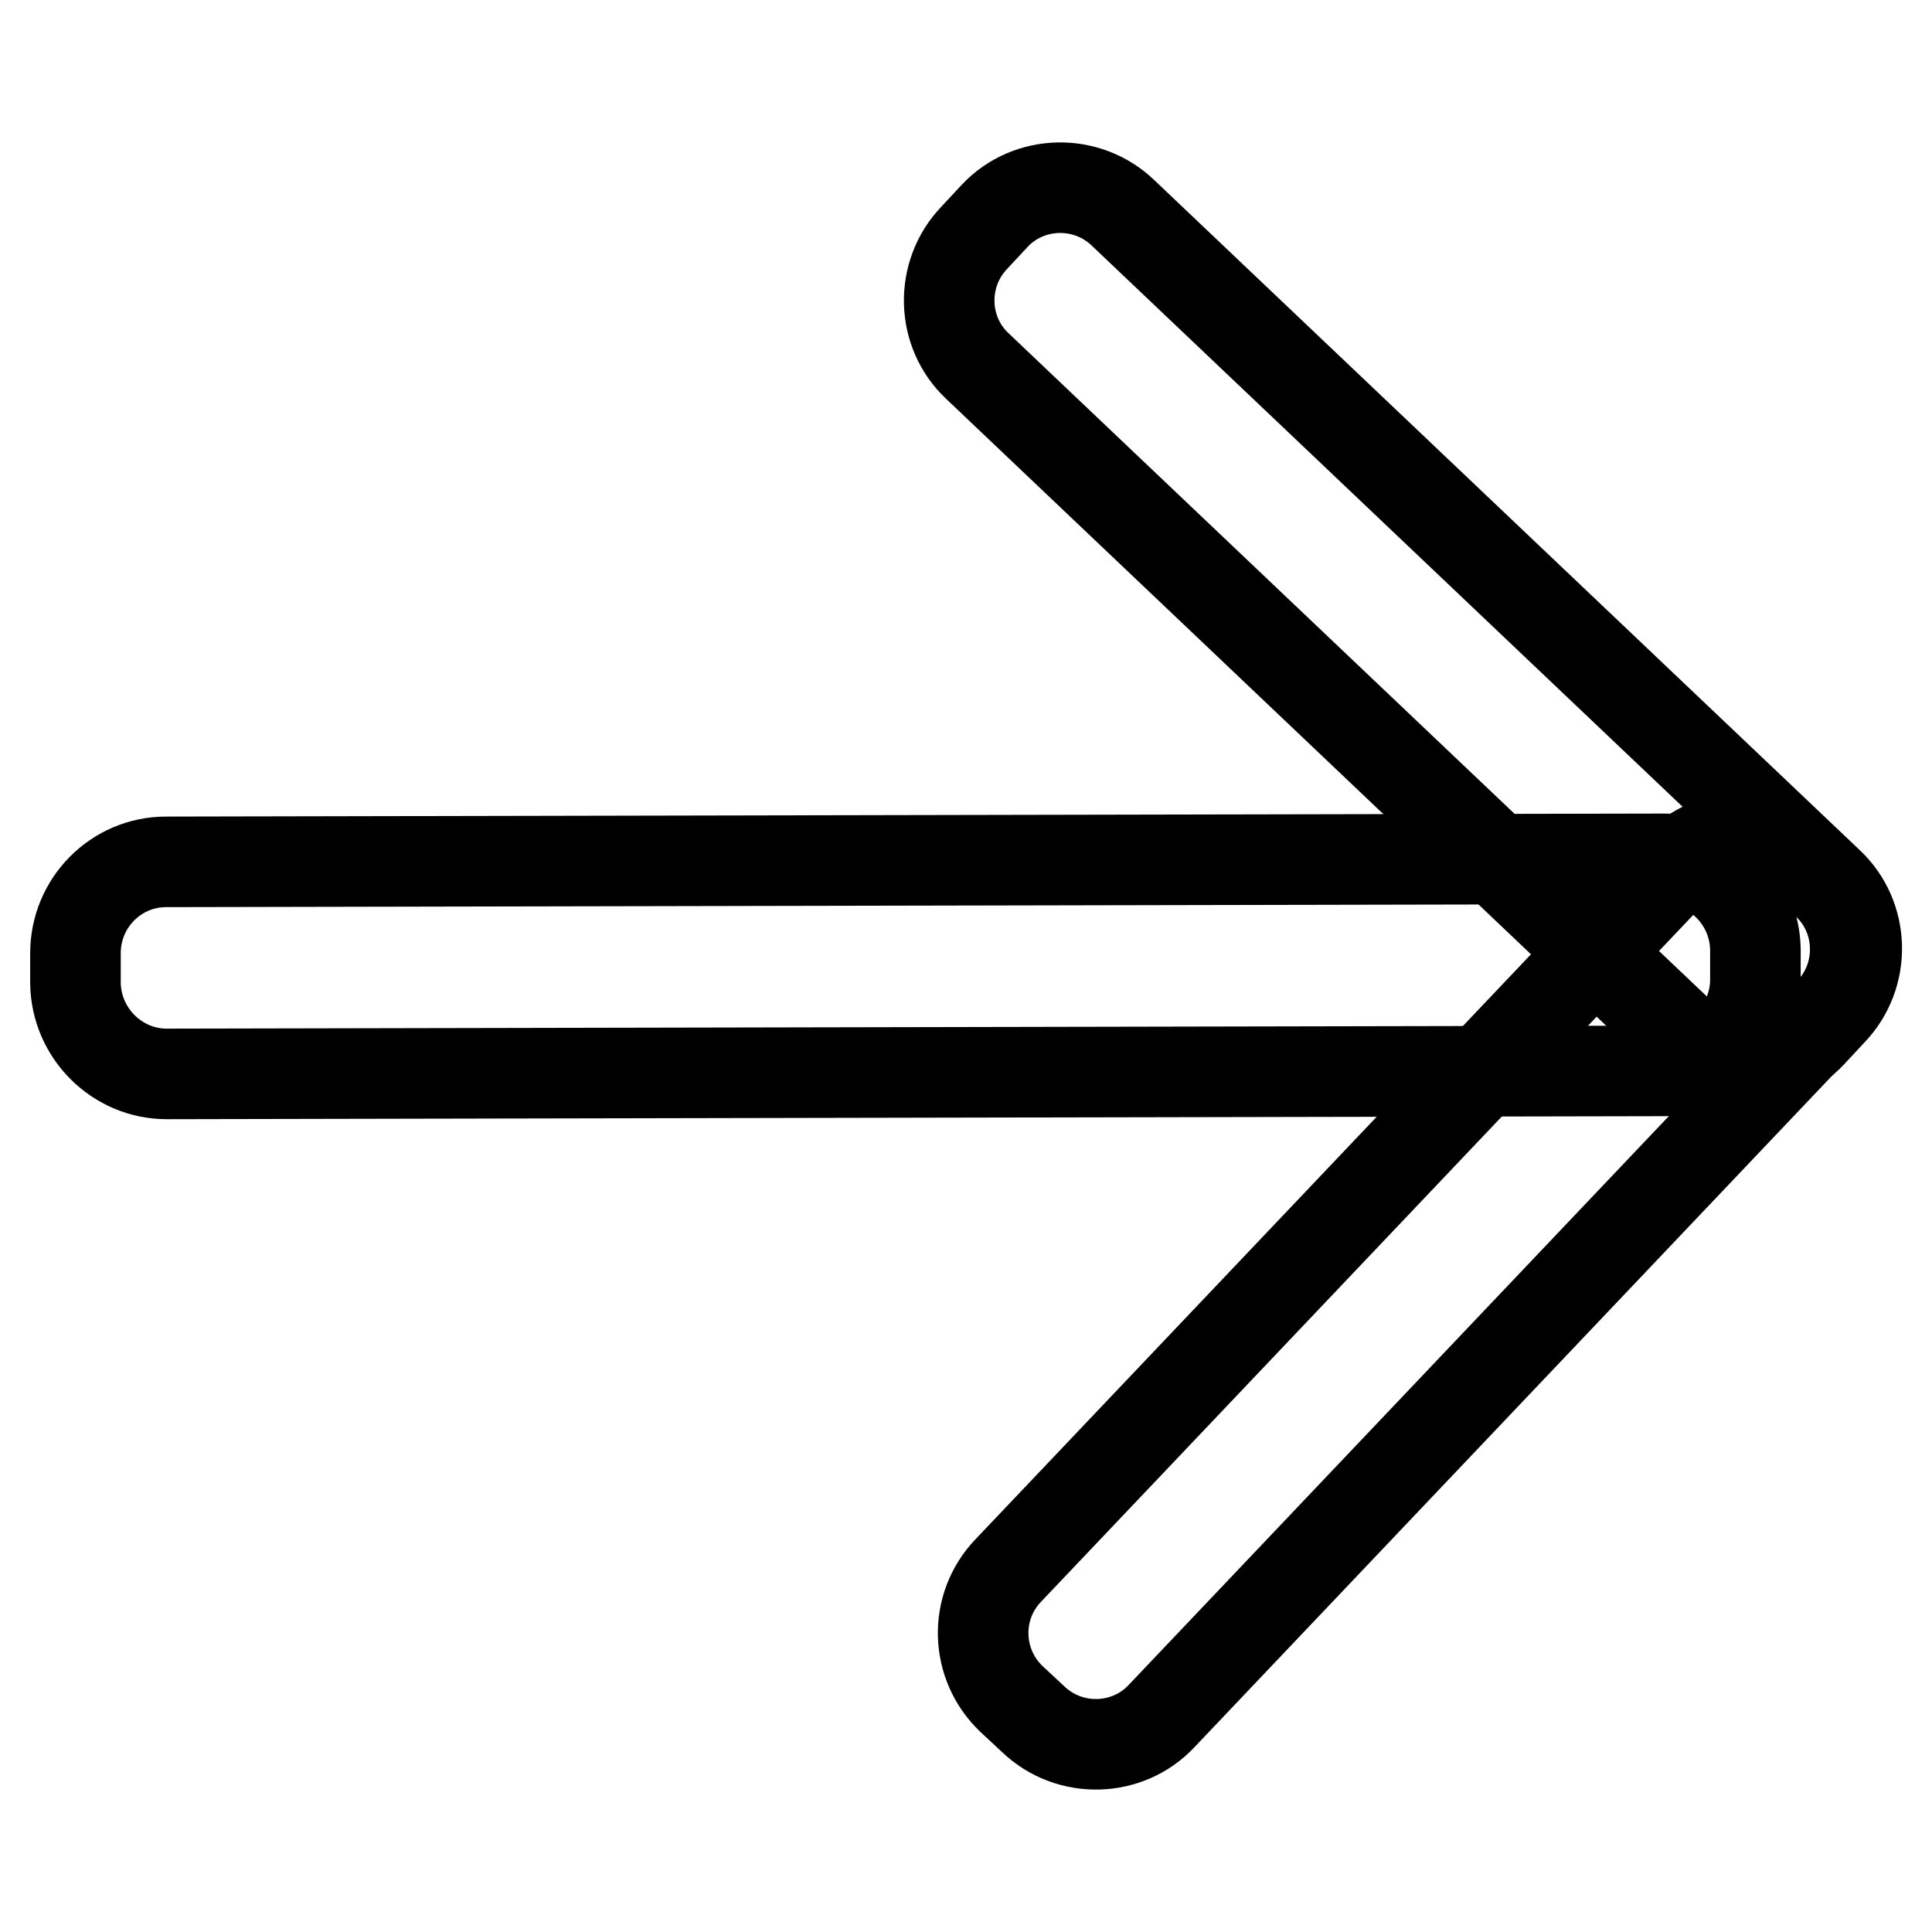
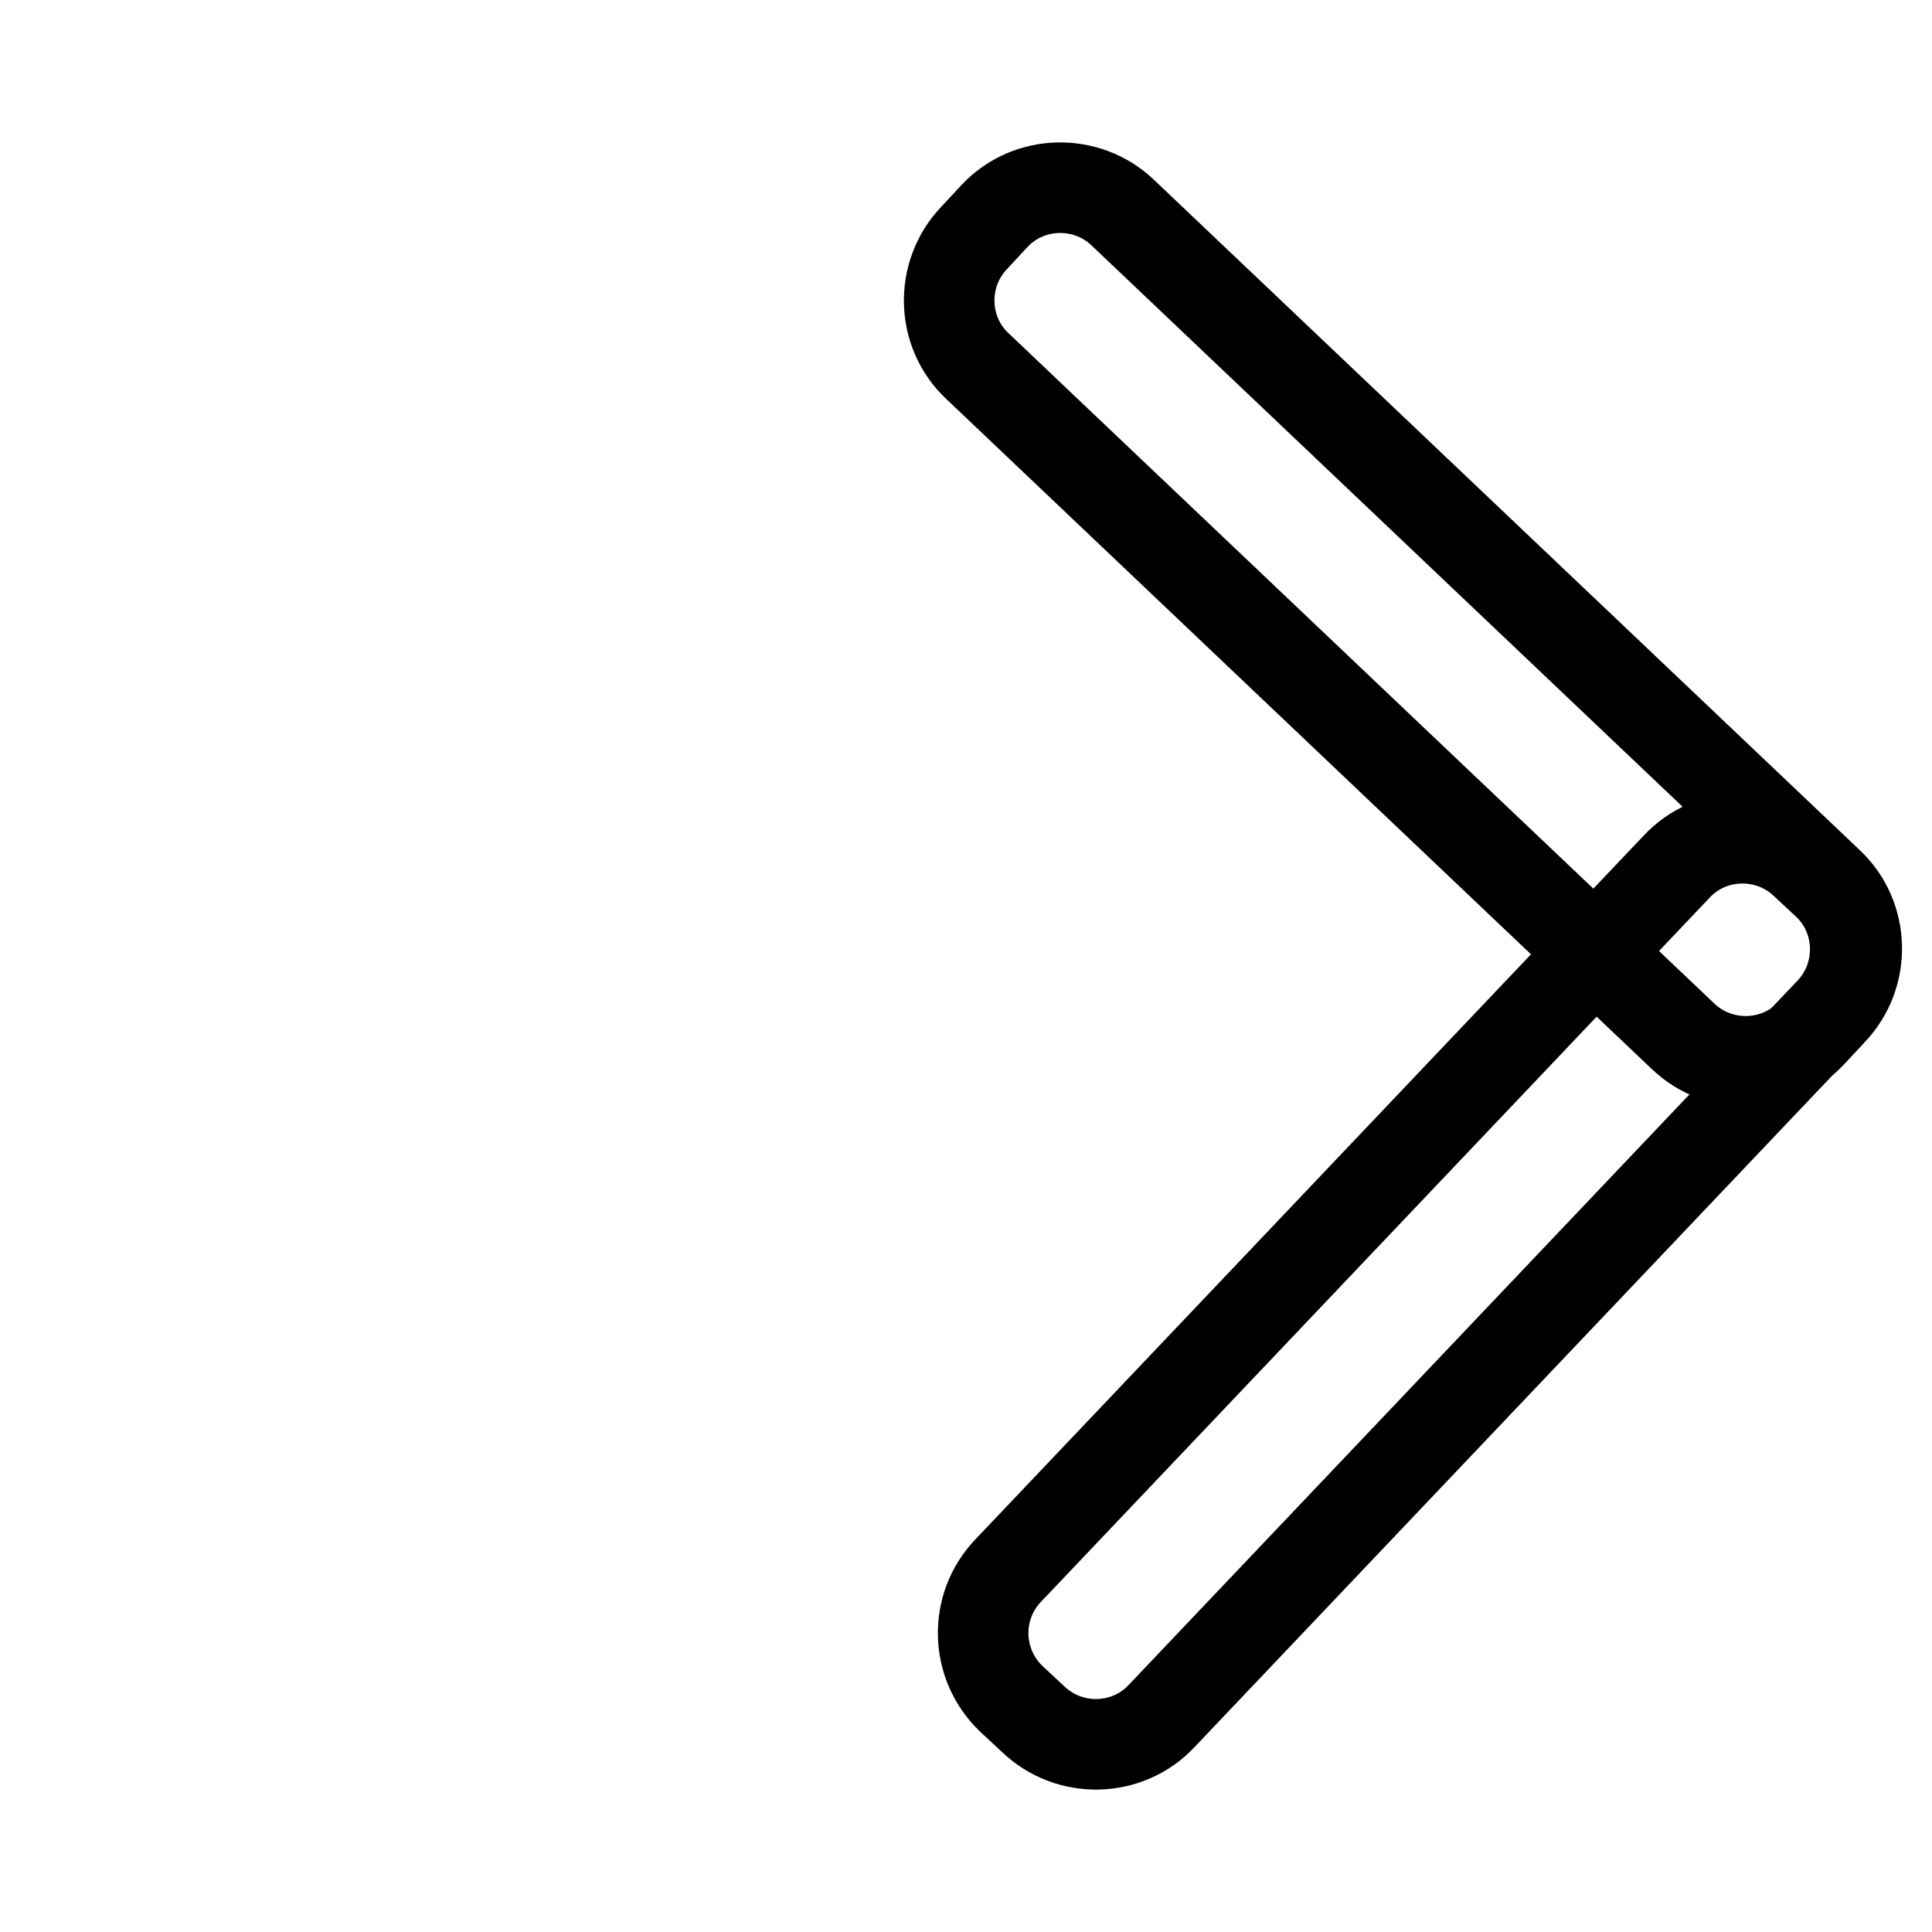
<svg xmlns="http://www.w3.org/2000/svg" version="1.1" x="0px" y="0px" viewBox="0 0 256 256" enable-background="new 0 0 256 256" xml:space="preserve">
  <g>
    <path stroke-width="12" fill-opacity="0" stroke="#000000" d="M133.6,208.1l88.6-93.3c4.5-4.8,12.2-5,17-0.4l2.9,2.7c4.8,4.5,5,12.2,0.4,17l-88.6,93.3 c-4.5,4.8-12.2,5-17,0.4l-2.9-2.7C129.2,220.5,129,212.9,133.6,208.1L133.6,208.1z" />
    <path stroke-width="12" fill-opacity="0" stroke="#000000" d="M148.8,28.2l93.5,88.8c4.8,4.5,5,12.2,0.4,17l-2.7,2.9c-4.5,4.8-12.2,5-17,0.4l-93.5-88.8 c-4.8-4.5-5-12.2-0.4-17l2.7-2.9C136.3,23.8,144,23.6,148.8,28.2z" />
-     <path stroke-width="12" fill-opacity="0" stroke="#000000" d="M22,114.2l198.5-0.4c6.6,0,12,5.4,12.1,12v4c0,6.6-5.4,12-12,12.1l-198.5,0.4c-6.6,0-12-5.4-12.1-12v-4 C10,119.6,15.4,114.2,22,114.2z" />
  </g>
</svg>